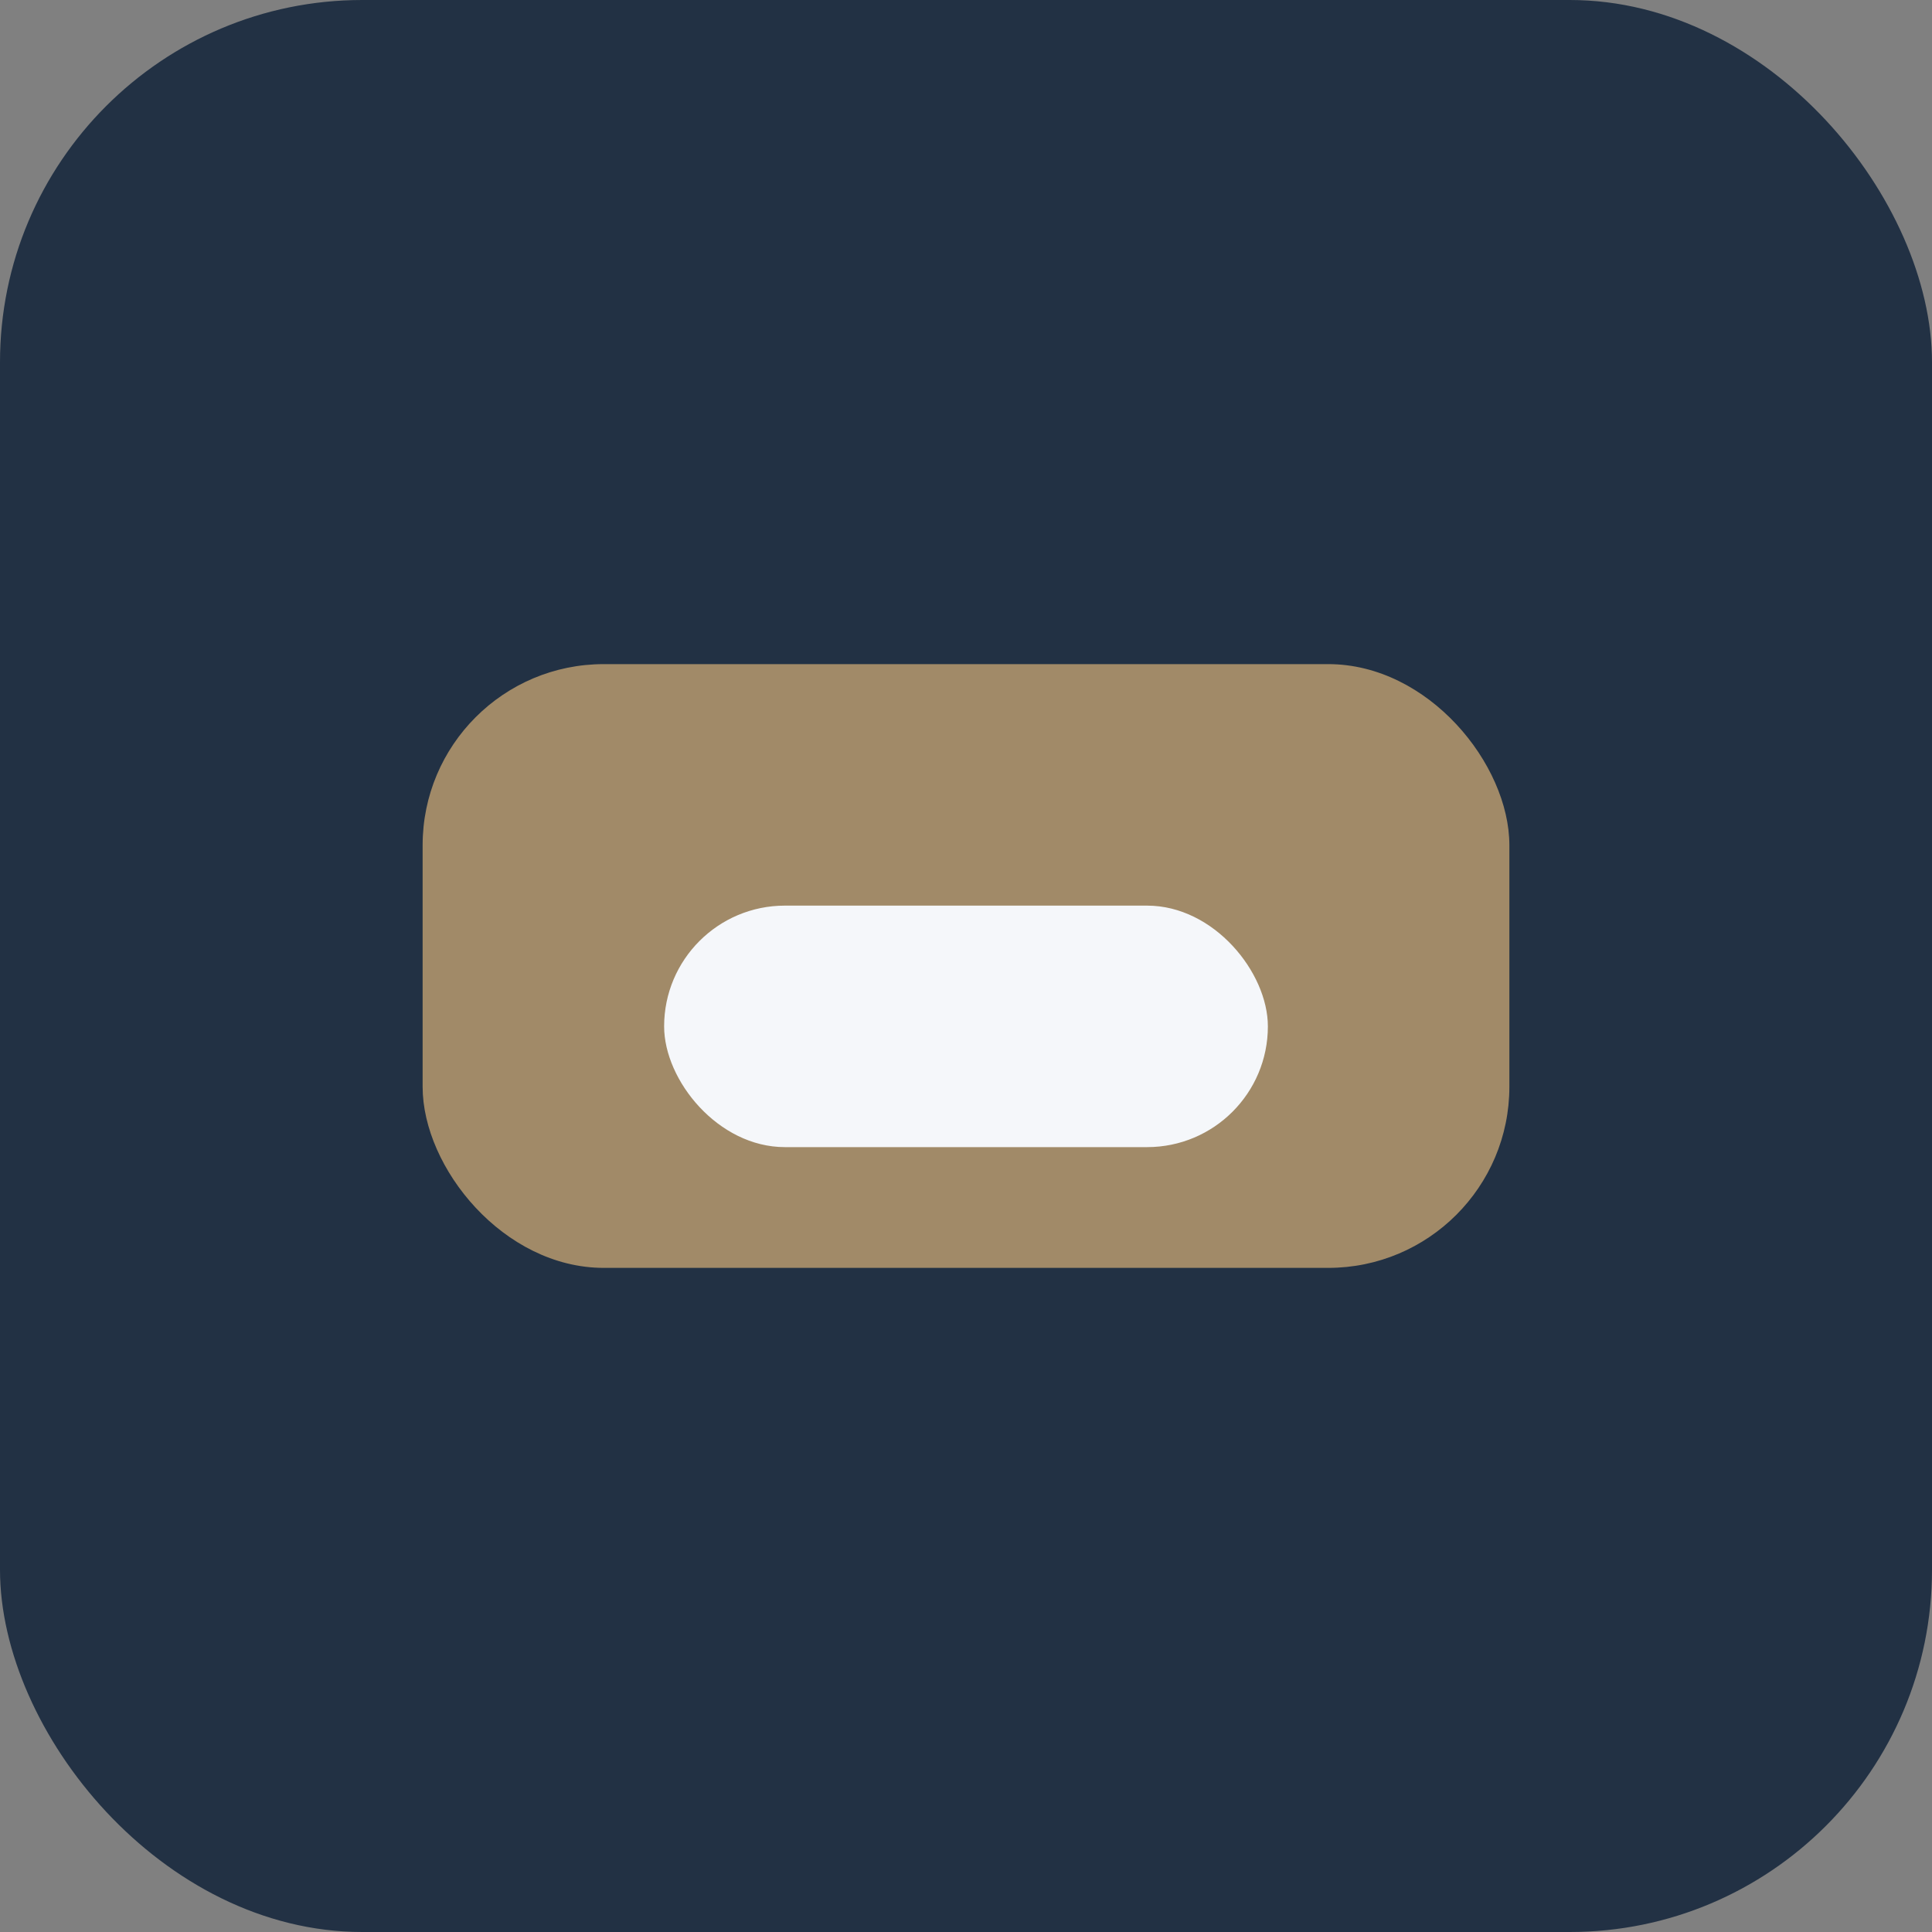
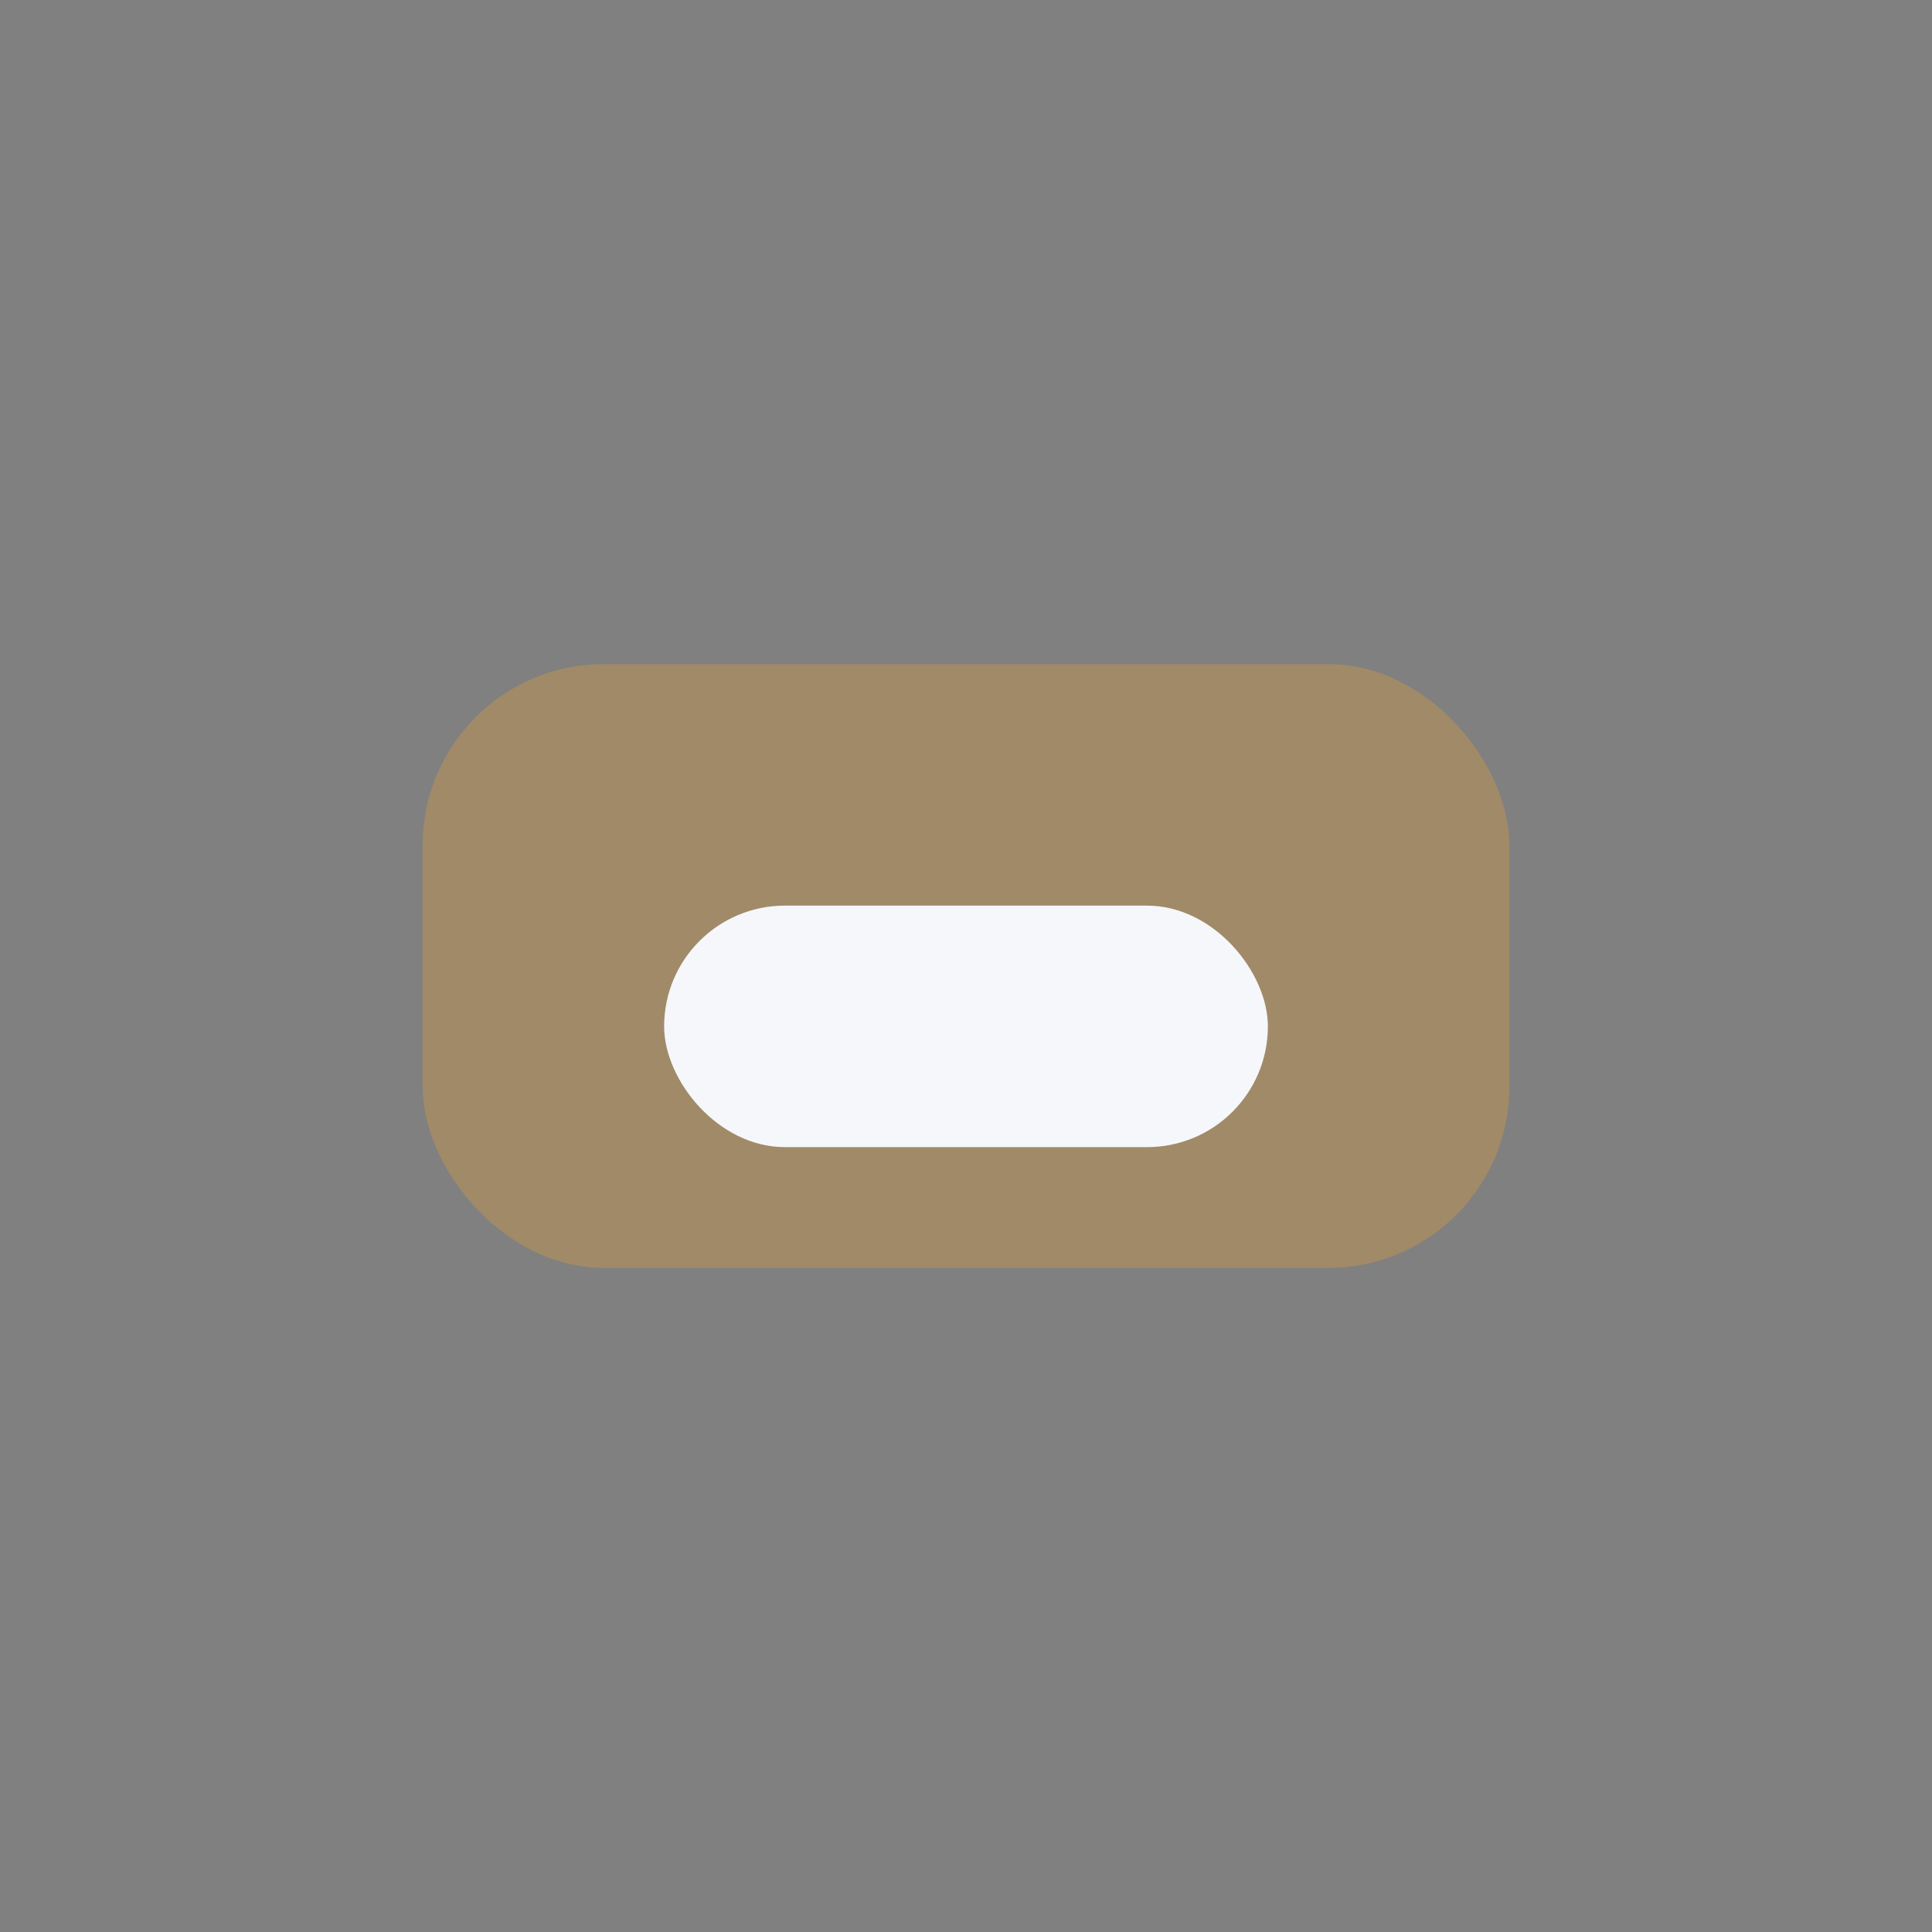
<svg xmlns="http://www.w3.org/2000/svg" width="32" height="32" viewBox="0 0 32 32">
  <rect x="0" y="0" width="32" height="32" fill="#808080" stroke="none" />
-   <rect width="32" height="32" rx="6" fill="#223144" />
  <rect x="7" y="11" width="18" height="10" rx="3" fill="#A18A68" />
  <rect x="11" y="15" width="10" height="4" rx="2" fill="#F5F7FA" />
</svg>